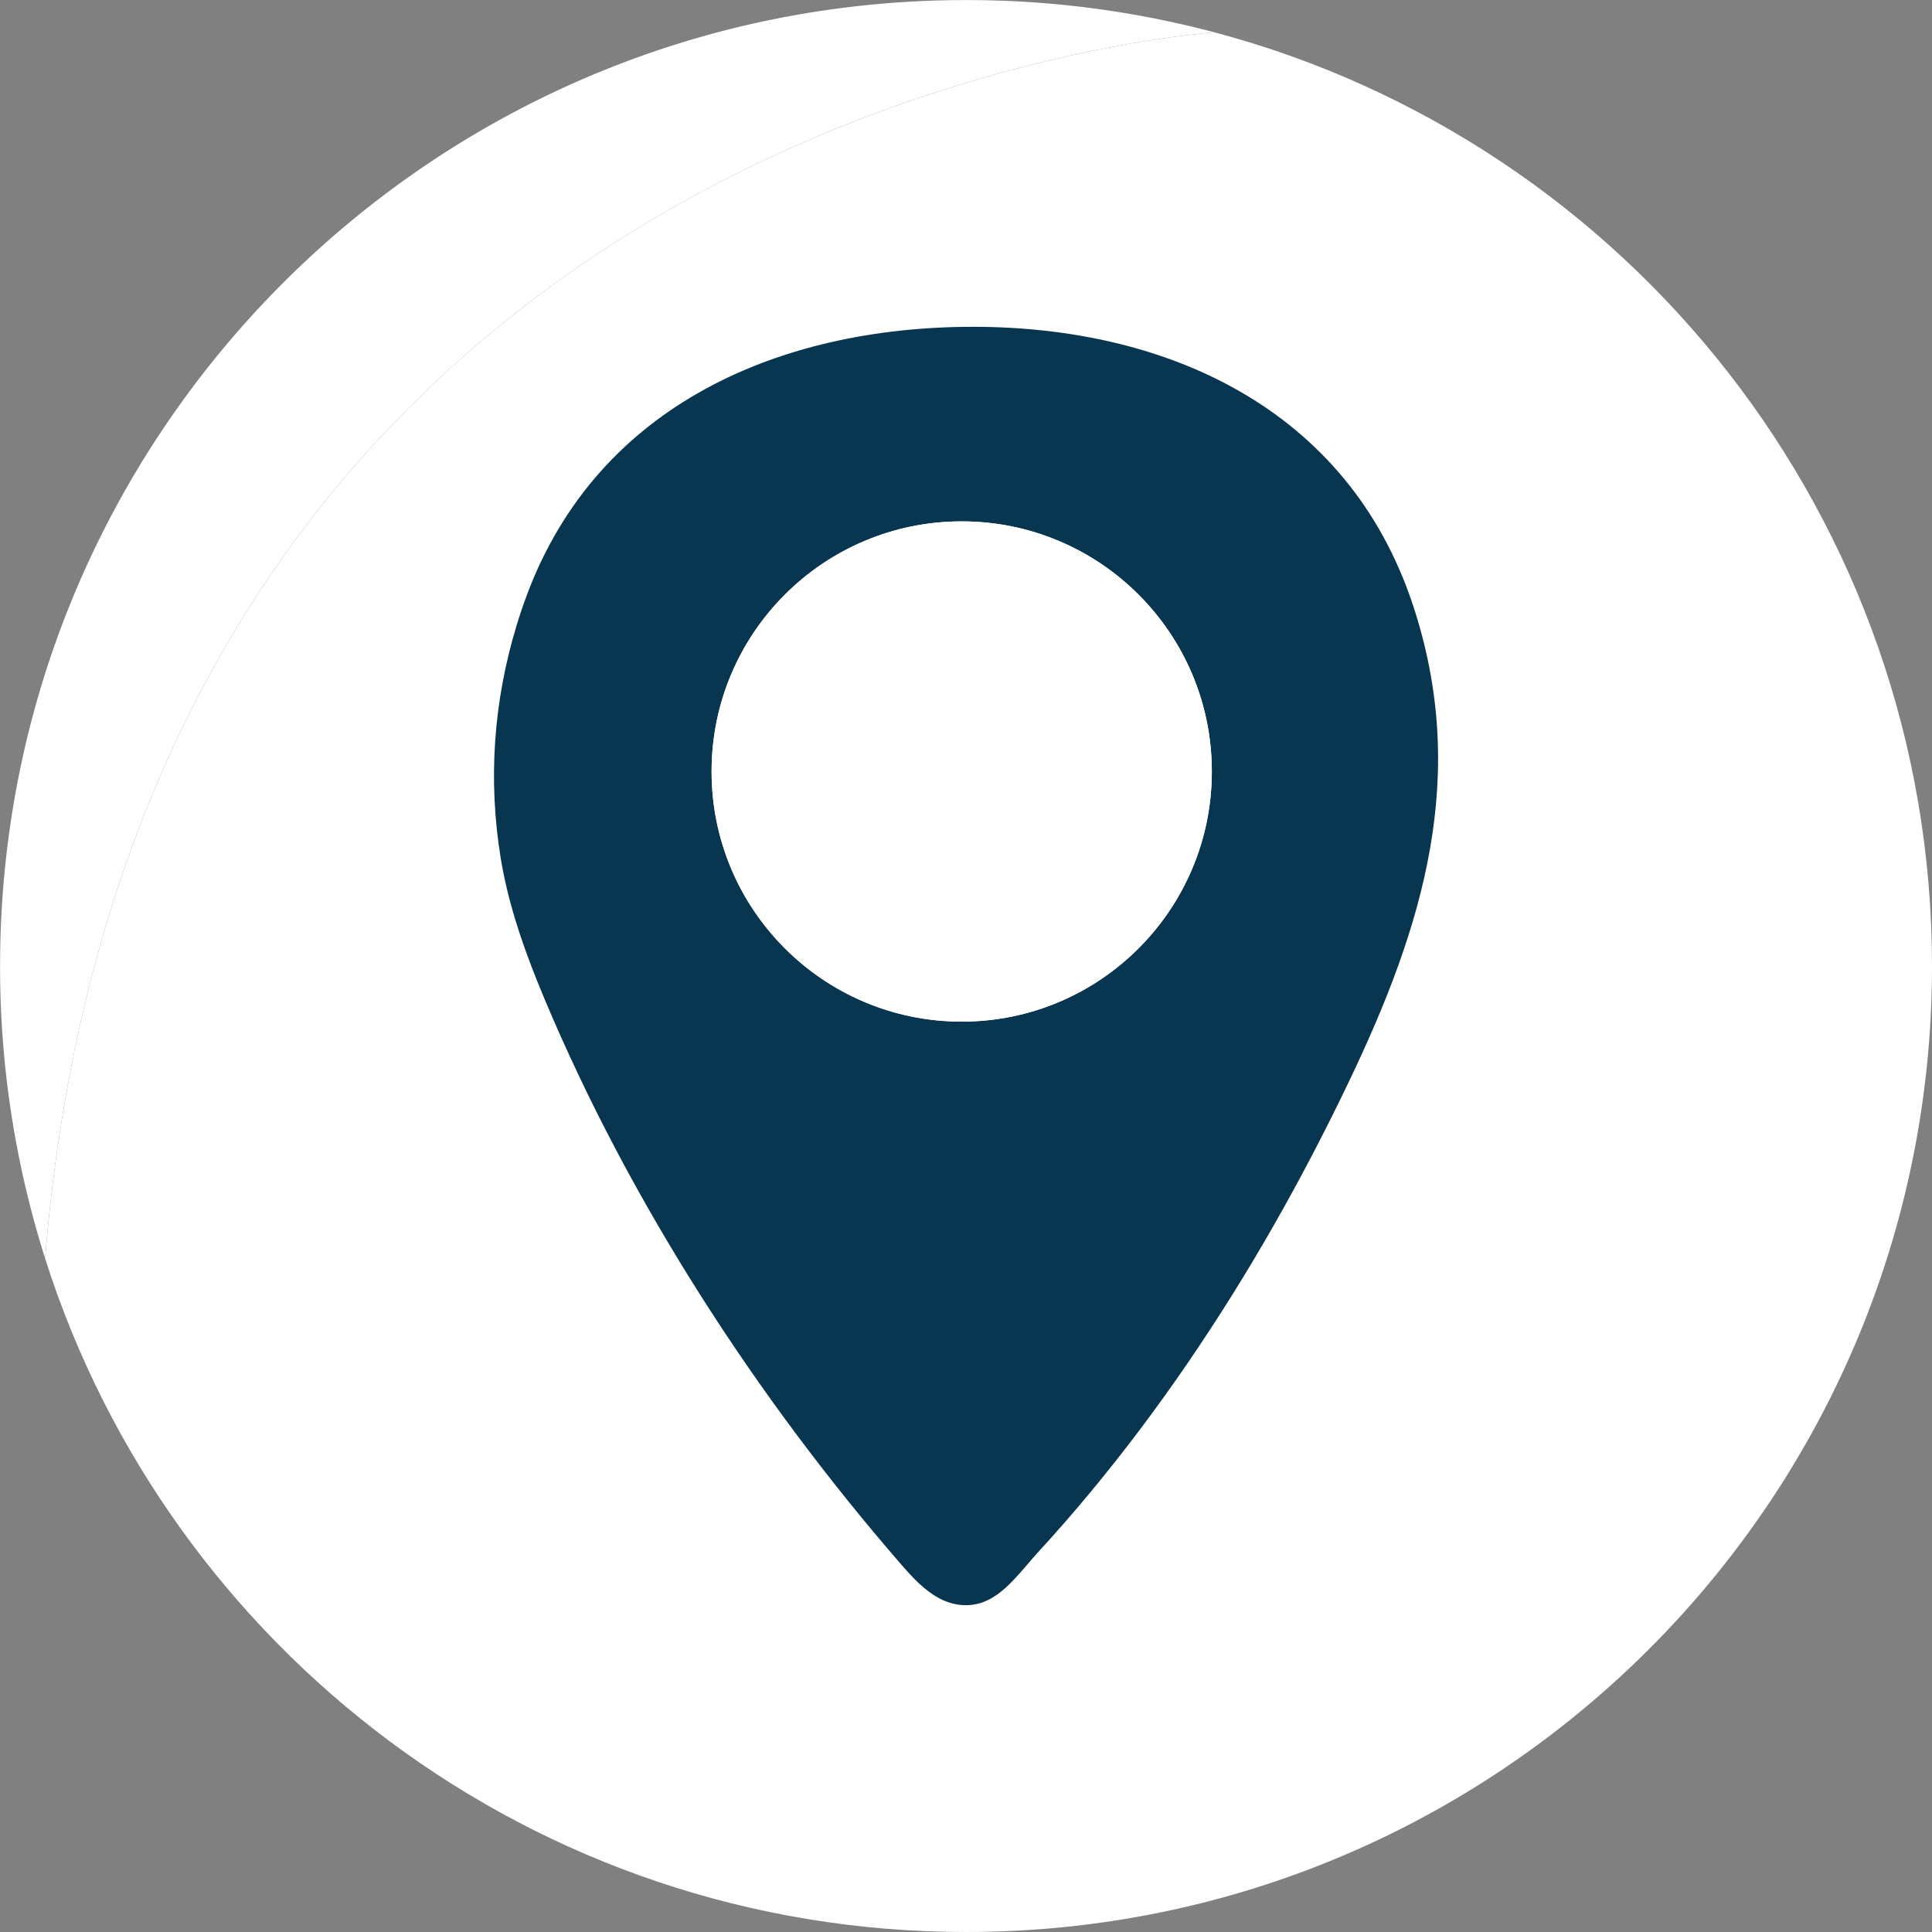
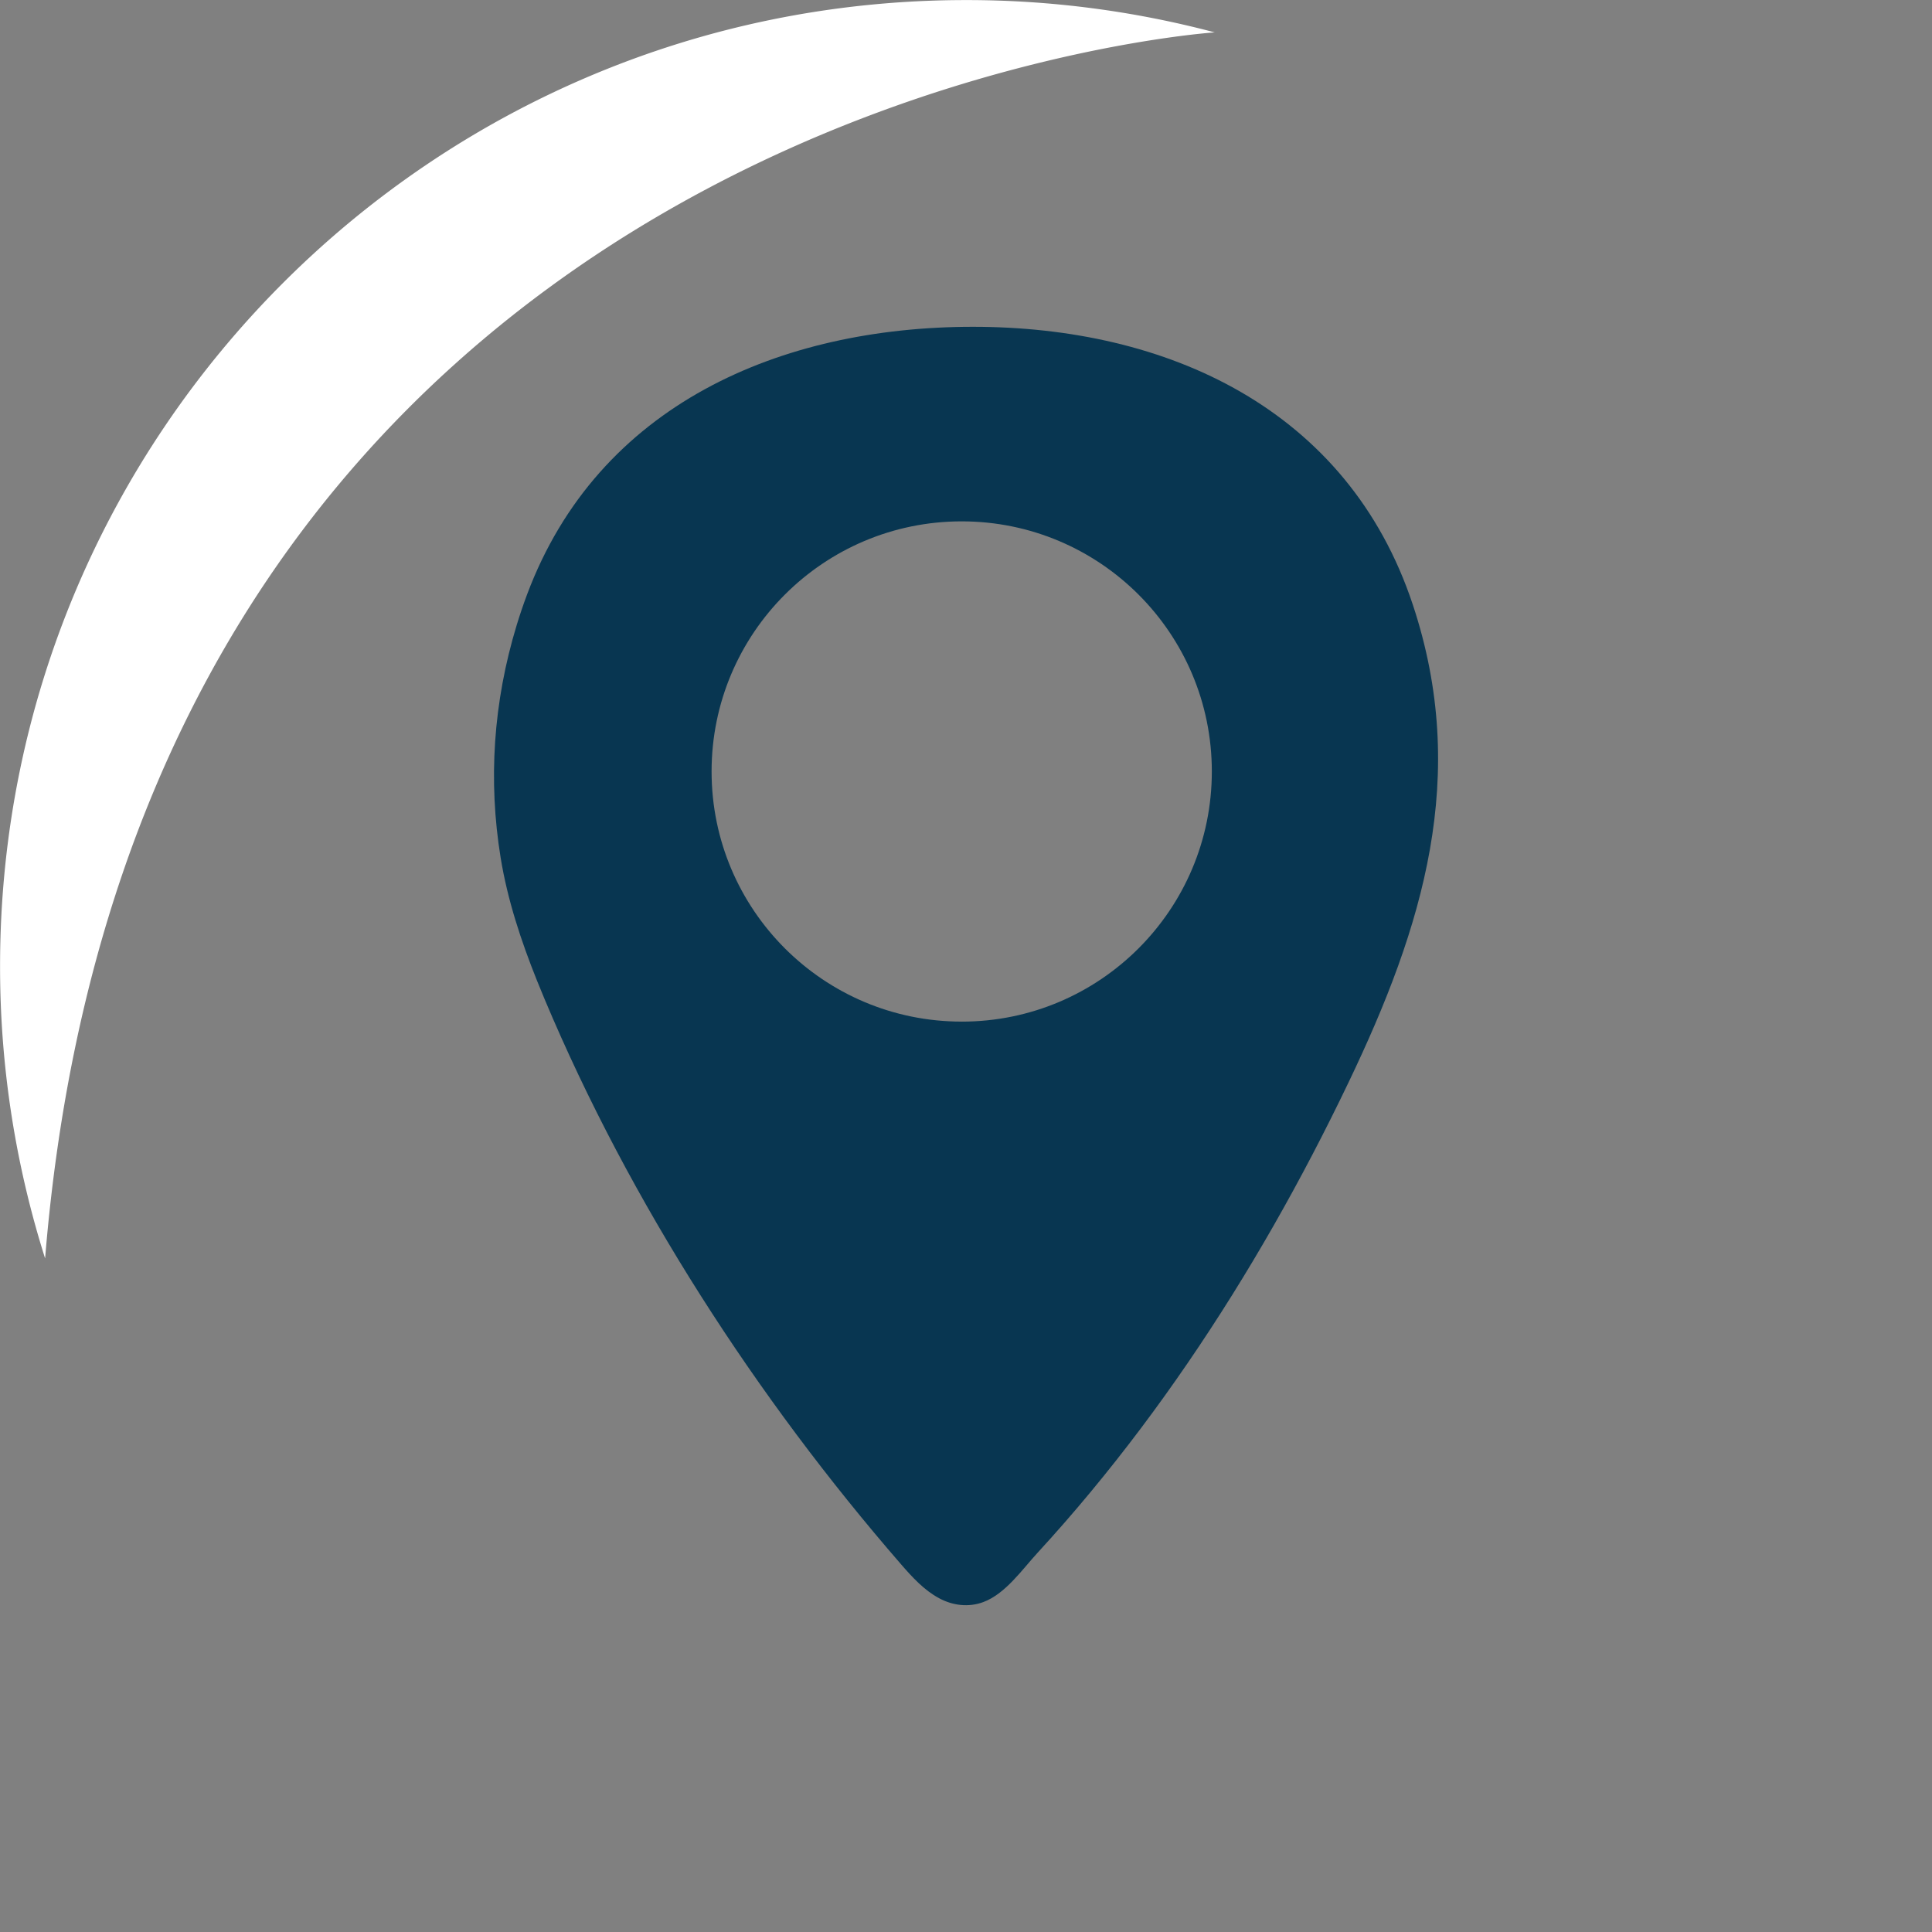
<svg xmlns="http://www.w3.org/2000/svg" data-name="Layer 1" fill="#000000" height="2914.1" preserveAspectRatio="xMidYMid meet" version="1" viewBox="42.9 42.9 2914.1 2914.1" width="2914.1" zoomAndPan="magnify">
  <rect x="42.9" y="42.9" width="2914.1" height="2914.1" fill="#808080" stroke="none" />
  <g id="change1_1">
-     <path d="M2957,1500c0,804.68-652.32,1457-1457,1457-650.95,0-1202.2-426.89-1389.06-1016C253,197.71,1875.07,91.74,1875.07,91.74,2498,257.21,2957,825,2957,1500Z" fill="#ffffff" />
-   </g>
+     </g>
  <g id="change2_1">
    <path d="M1875.07,91.74S253,197.71,110.94,1941A1456.19,1456.19,0,0,1,43,1500C43,695.32,695.32,43,1500,43A1458.66,1458.66,0,0,1,1875.07,91.74Z" fill="#ffffff" />
  </g>
  <g id="change3_1">
    <path d="M2173.85,954.82c-98.12-295.55-370.92-419.23-664.15-419-288.5.27-564.31,116.44-671.84,403.87q-8.48,22.68-15.55,45.86c-35.5,116.5-43.2,234.85-24.26,351.18,10.35,63.59,30.78,125.34,54.71,185q5.65,14.1,11.53,28.1c128.88,306.78,319.71,601.5,537.76,852.62,16.83,19.39,34.55,38.8,57.14,51,20.65,11.17,44.55,14.17,66.77,5.94,33.45-12.39,58.78-49.21,82.13-74.61q41.19-44.81,80-91.69c51.94-62.61,100.77-127.78,146.69-194.92,91.77-134.15,172-276.09,242.16-422.63C2189.37,1441,2259.56,1213,2173.85,954.82Zm-680.37,629c-208.36,0-377.27-168.91-377.27-377.27s168.91-377.26,377.27-377.26,377.26,168.9,377.26,377.26S1701.84,1583.85,1493.48,1583.85Z" fill="#083651" />
  </g>
  <g id="change1_2">
-     <path d="M1870.74,1206.58c0,208.36-168.9,377.27-377.26,377.27s-377.27-168.91-377.27-377.27,168.91-377.26,377.27-377.26S1870.74,998.22,1870.74,1206.58Z" fill="#ffffff" />
-   </g>
+     </g>
</svg>